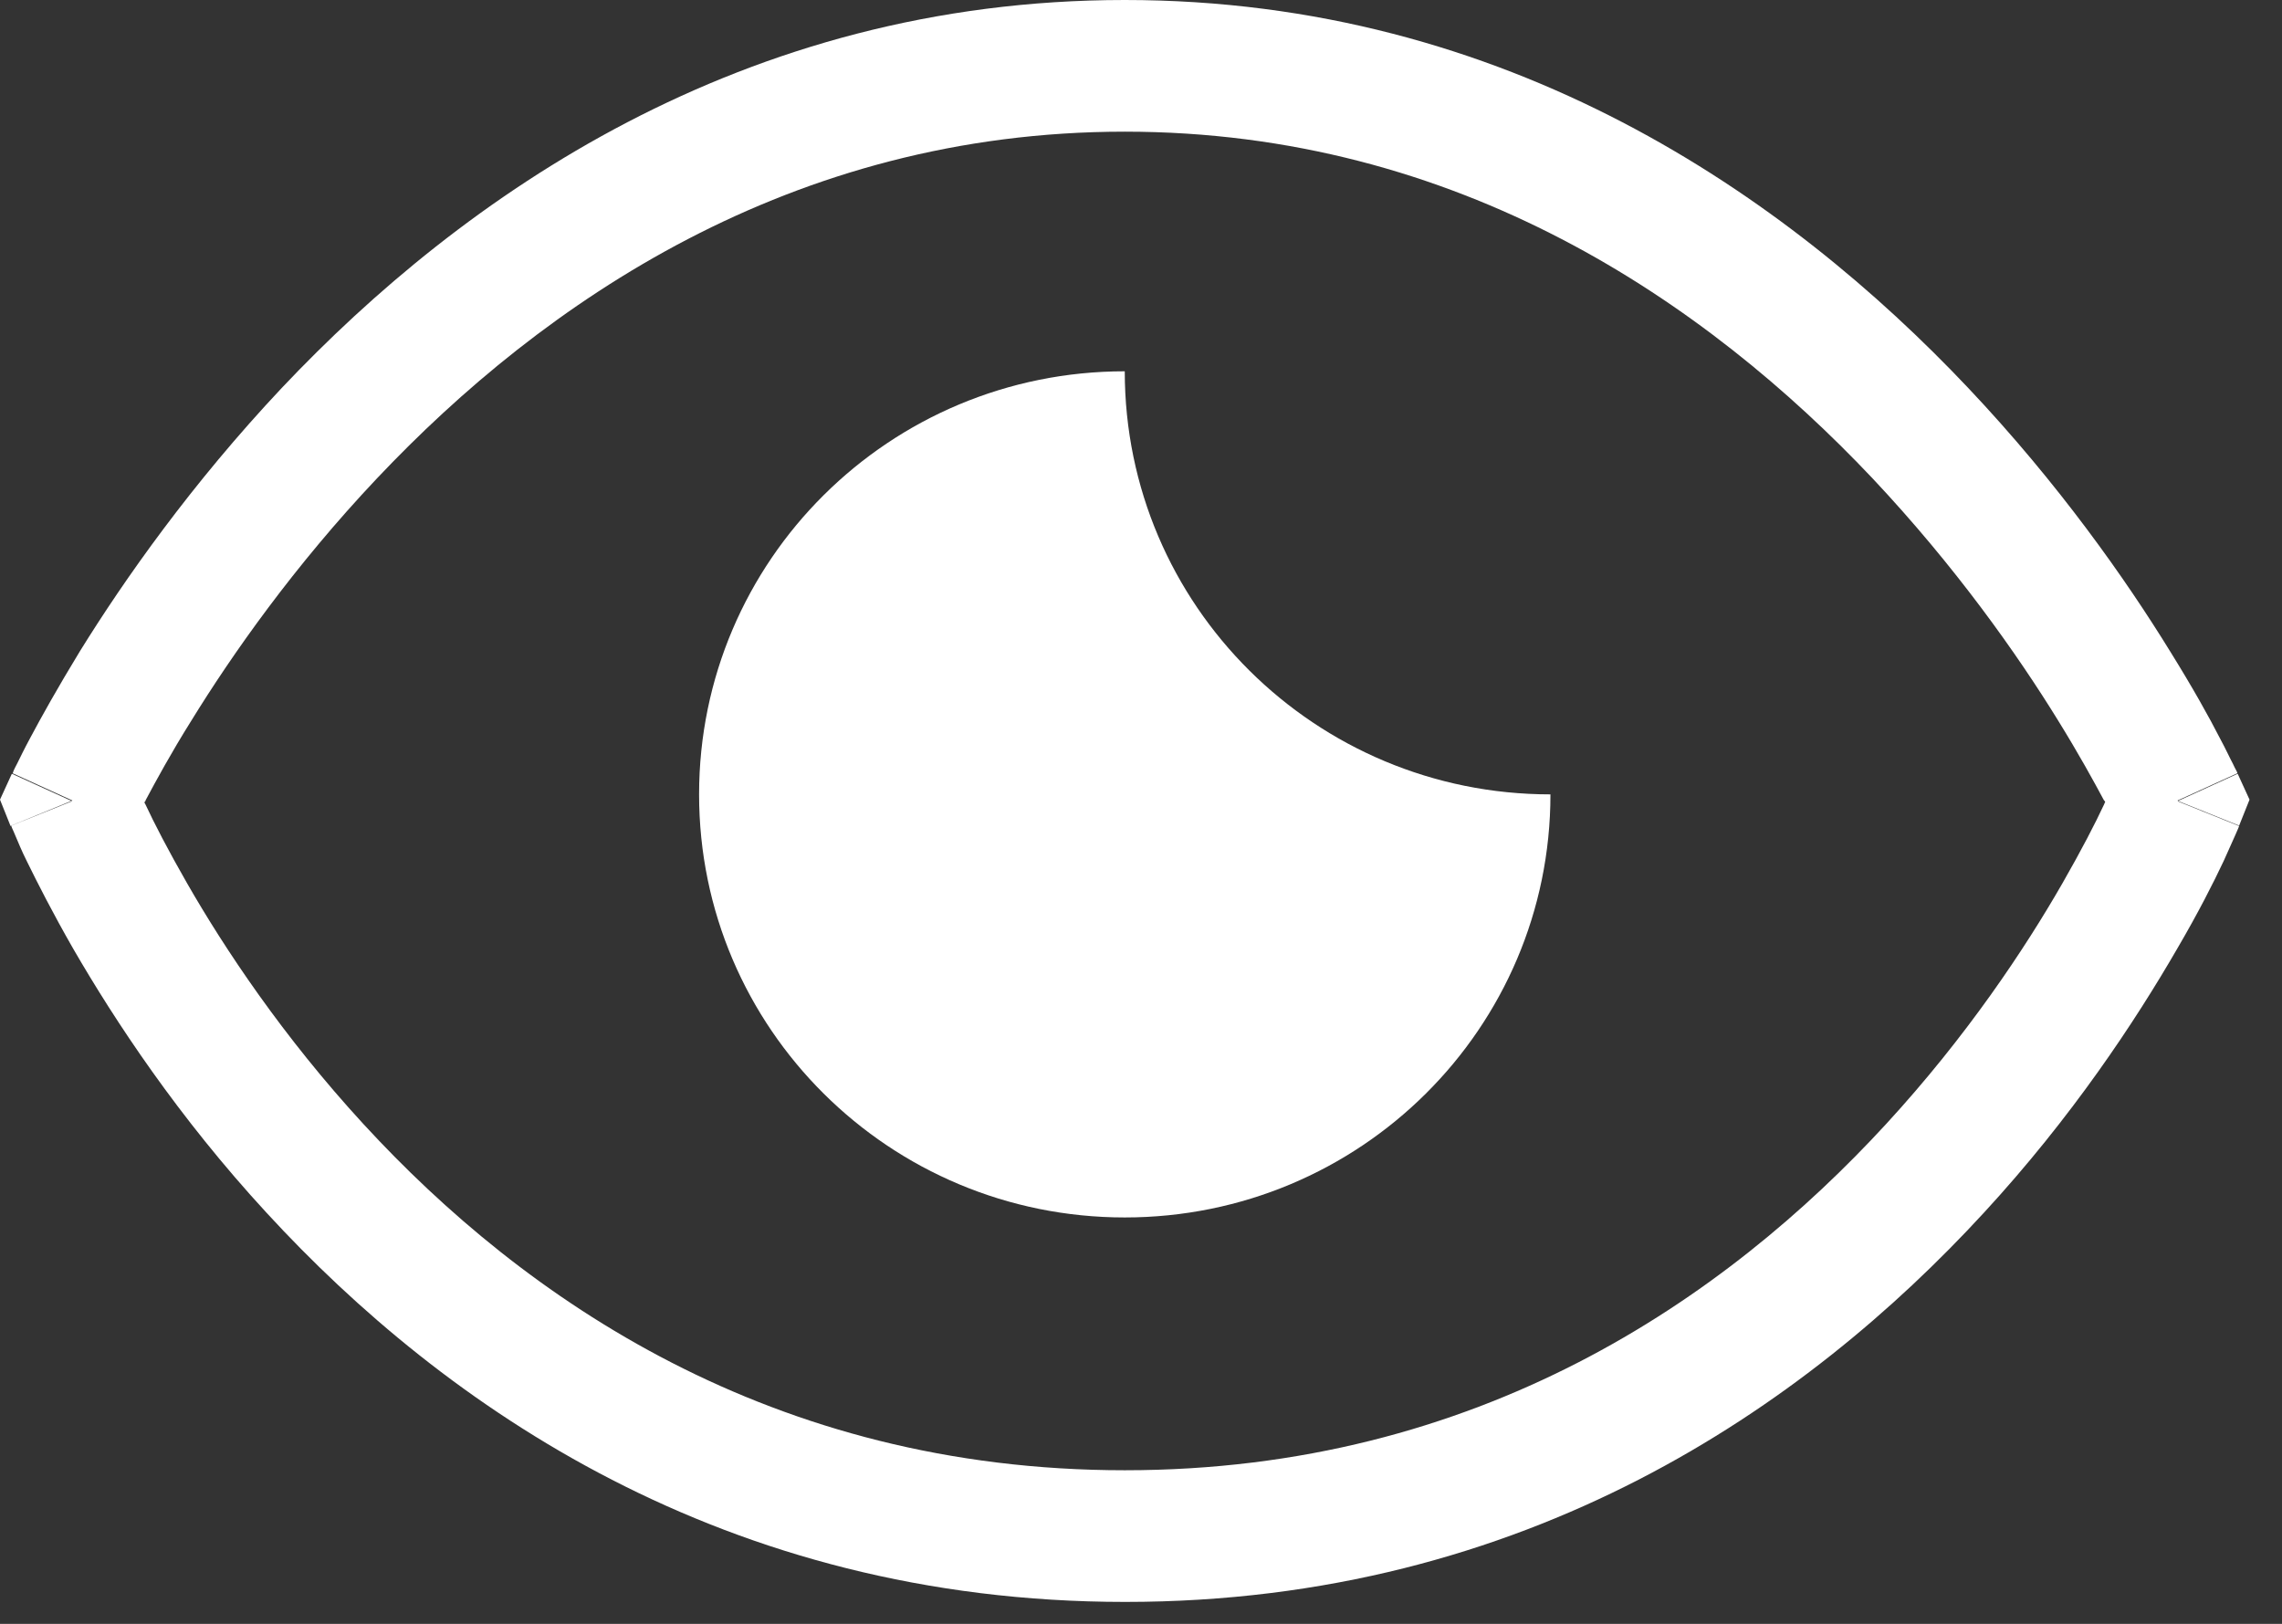
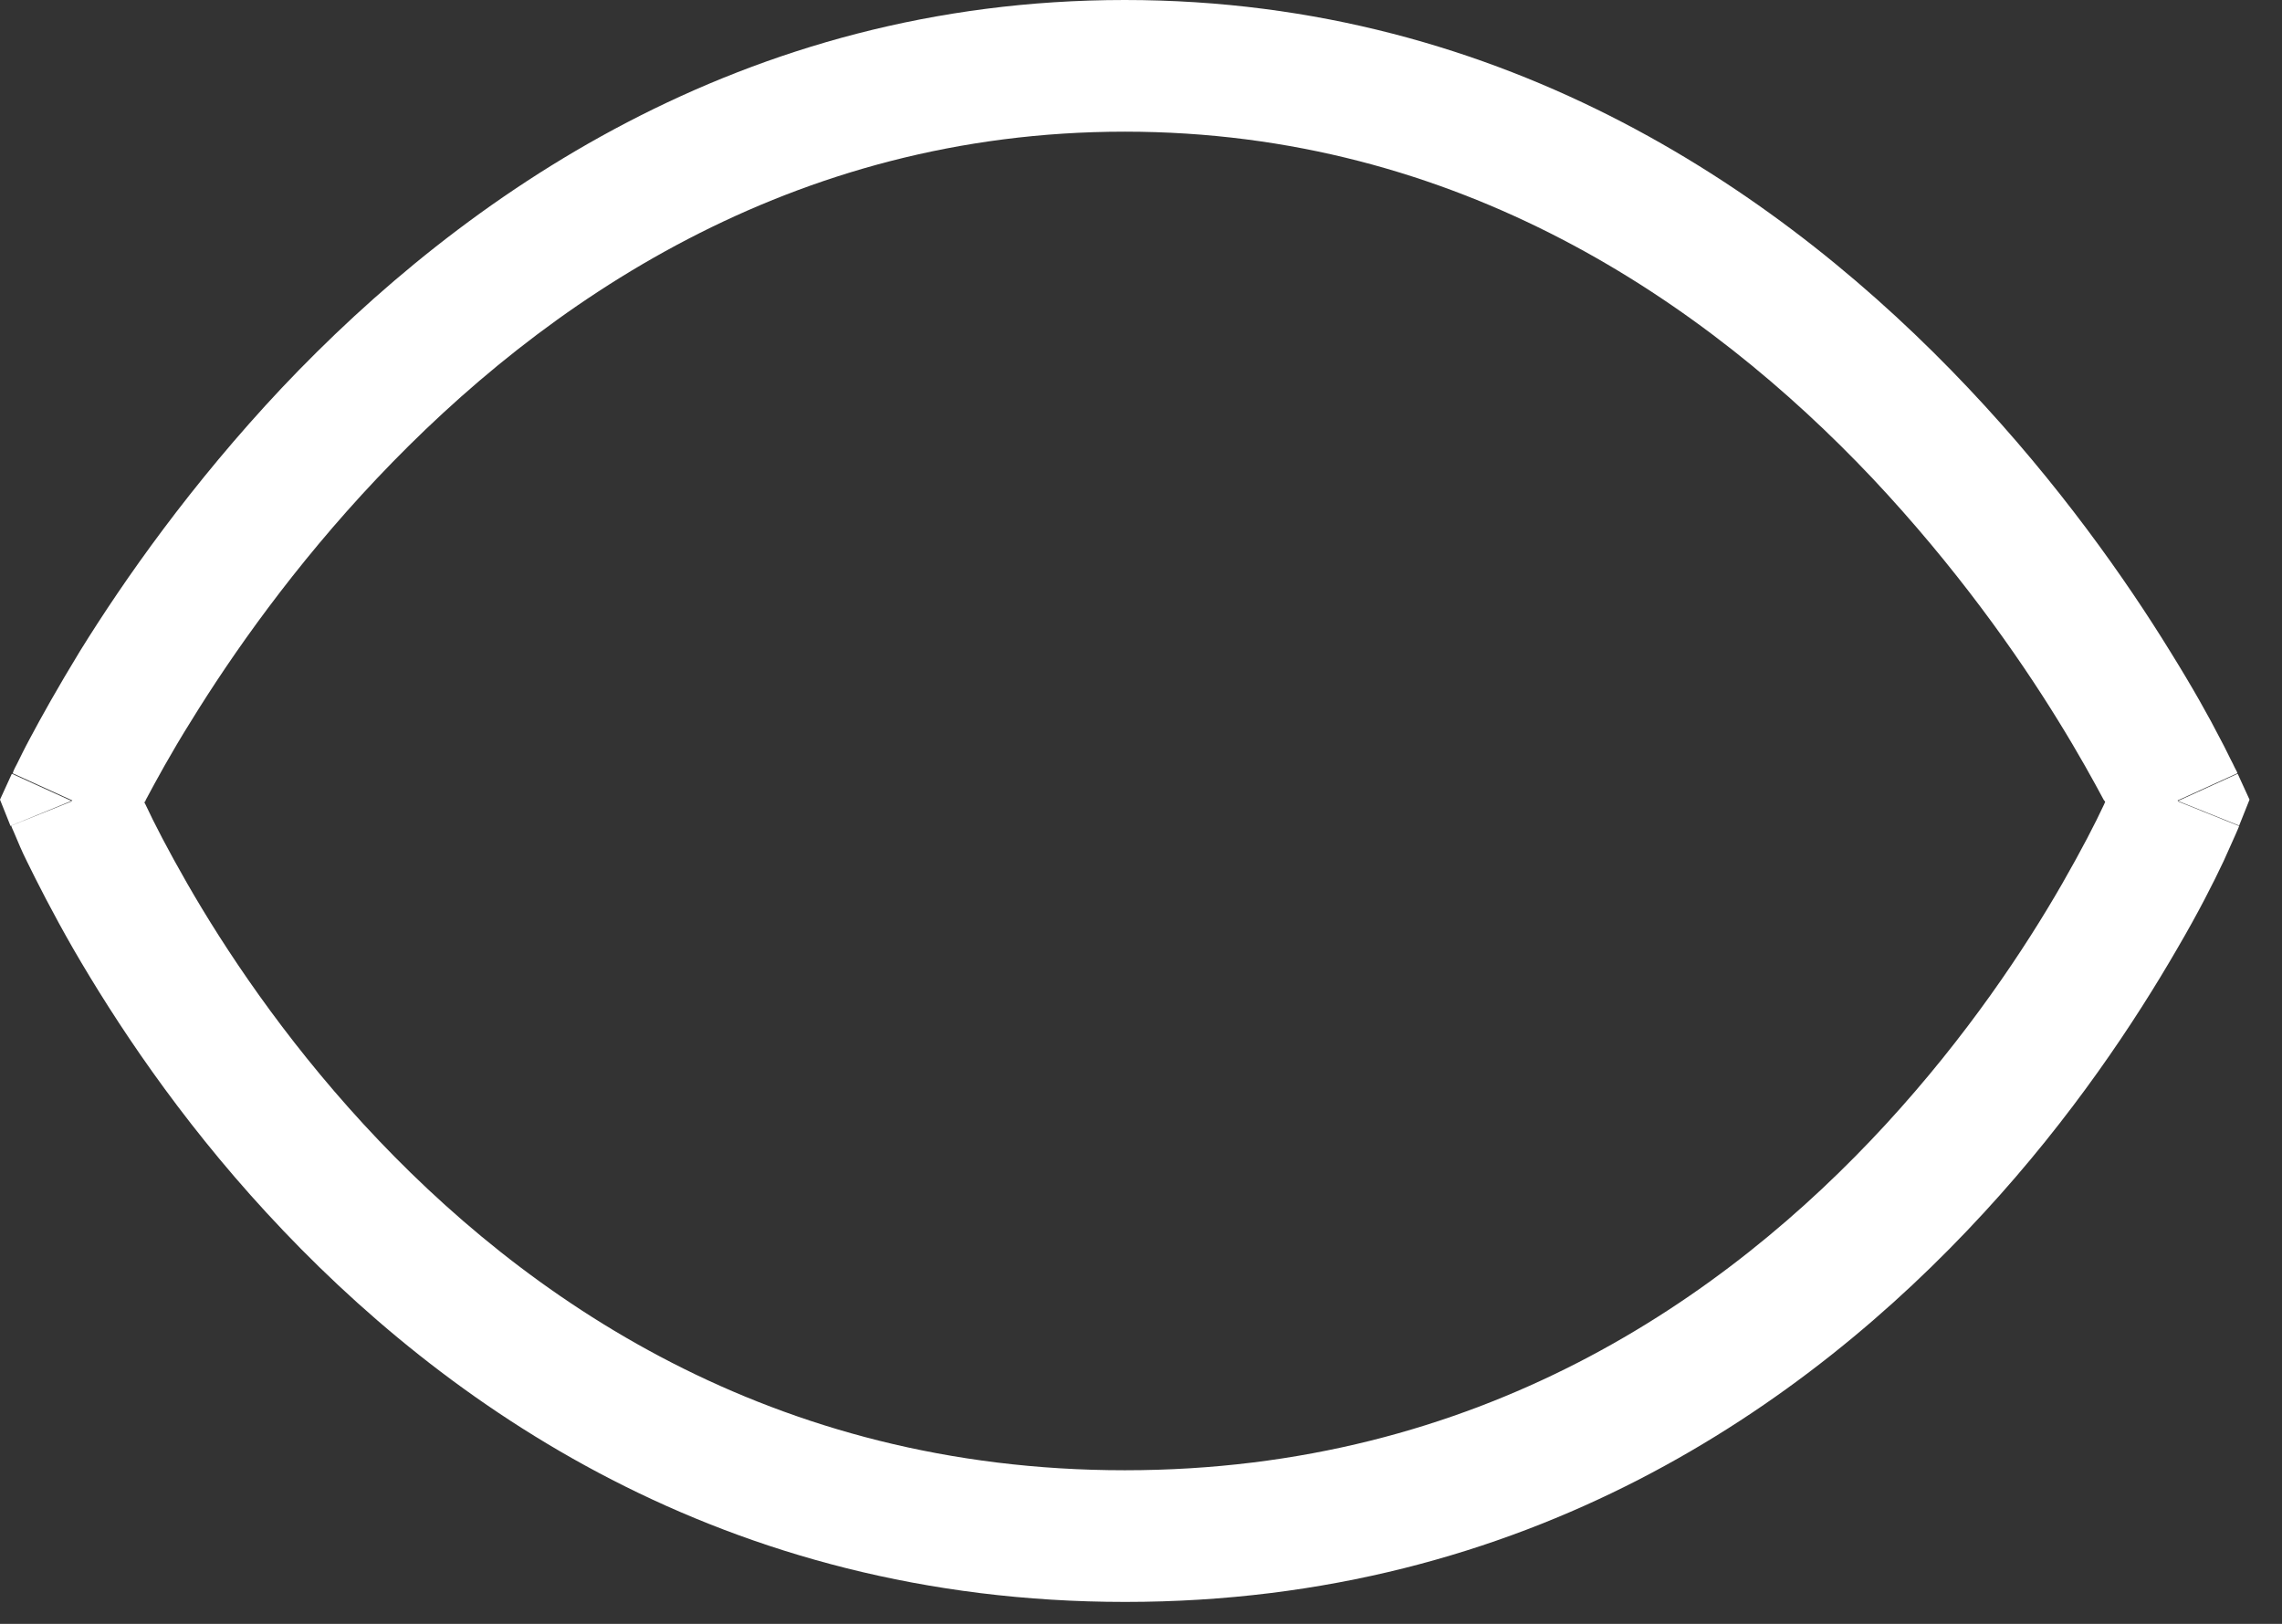
<svg xmlns="http://www.w3.org/2000/svg" width="52" height="37" viewBox="0 0 52 37" fill="none">
  <rect x="0" y="0" width="52" height="37" fill="#333333" stroke="none" />
-   <path d="M25.63 8.46C20.27 8.46 15.93 12.77 15.93 18.1C15.93 23.43 20.27 27.74 25.63 27.74C30.99 27.74 35.33 23.43 35.33 18.1C29.97 18.1 25.63 13.79 25.63 8.46Z" fill="white" />
  <path fill-rule="evenodd" clip-rule="evenodd" d="M3.29 18.28C3.29 18.28 3.3 18.31 3.31 18.32C3.51 18.75 3.83 19.37 4.26 20.12C5.12 21.62 6.45 23.62 8.28 25.61C11.94 29.59 17.57 33.5 25.63 33.5C33.69 33.5 39.32 29.59 42.98 25.61C44.81 23.62 46.14 21.62 47 20.12C47.43 19.37 47.75 18.75 47.95 18.32C47.95 18.31 47.96 18.29 47.97 18.28C47.97 18.26 47.95 18.24 47.94 18.23C47.71 17.8 47.37 17.18 46.9 16.42C45.97 14.91 44.56 12.91 42.67 10.9C38.88 6.89 33.24 3 25.63 3C18.02 3 12.38 6.89 8.59 10.9C6.7 12.9 5.29 14.91 4.36 16.42C3.89 17.17 3.55 17.8 3.32 18.23C3.32 18.25 3.3 18.27 3.29 18.28ZM49.63 18.25C50.557 18.623 51.02 18.81 51.02 18.81V18.83L51 18.88C51 18.88 50.96 18.97 50.93 19.04C50.87 19.18 50.78 19.37 50.67 19.62C50.44 20.11 50.09 20.8 49.61 21.62C48.66 23.26 47.22 25.45 45.2 27.64C41.16 32.03 34.79 36.5 25.64 36.5C16.49 36.5 10.12 32.03 6.08 27.64C4.06 25.45 2.62 23.26 1.67 21.62C1.2 20.8 0.85 20.11 0.61 19.62C0.49 19.38 0.41 19.18 0.35 19.04C0.32 18.97 0.3 18.92 0.28 18.88L0.26 18.83V18.81C0.26 18.81 0.26 18.81 1.65 18.24C0.743 17.827 0.29 17.62 0.29 17.62L0.31 17.56C0.33 17.52 0.35 17.47 0.39 17.4C0.46 17.26 0.55 17.07 0.68 16.83C0.94 16.34 1.32 15.66 1.82 14.84C2.83 13.21 4.36 11.03 6.42 8.84C10.54 4.48 16.9 0 25.63 0C34.36 0 40.73 4.48 44.85 8.84C46.91 11.02 48.44 13.2 49.45 14.84C49.96 15.66 50.34 16.34 50.59 16.83C50.72 17.07 50.81 17.27 50.88 17.4C50.91 17.47 50.94 17.52 50.96 17.56L50.98 17.6V17.62C50.98 17.62 50.527 17.827 49.62 18.24L49.63 18.25ZM1.63 18.25L0.27 17.63L0 18.22L0.24 18.82L1.63 18.26V18.25ZM49.63 18.25L50.99 17.63L51.26 18.22L51.02 18.82L49.63 18.26V18.25Z" fill="white" />
</svg>